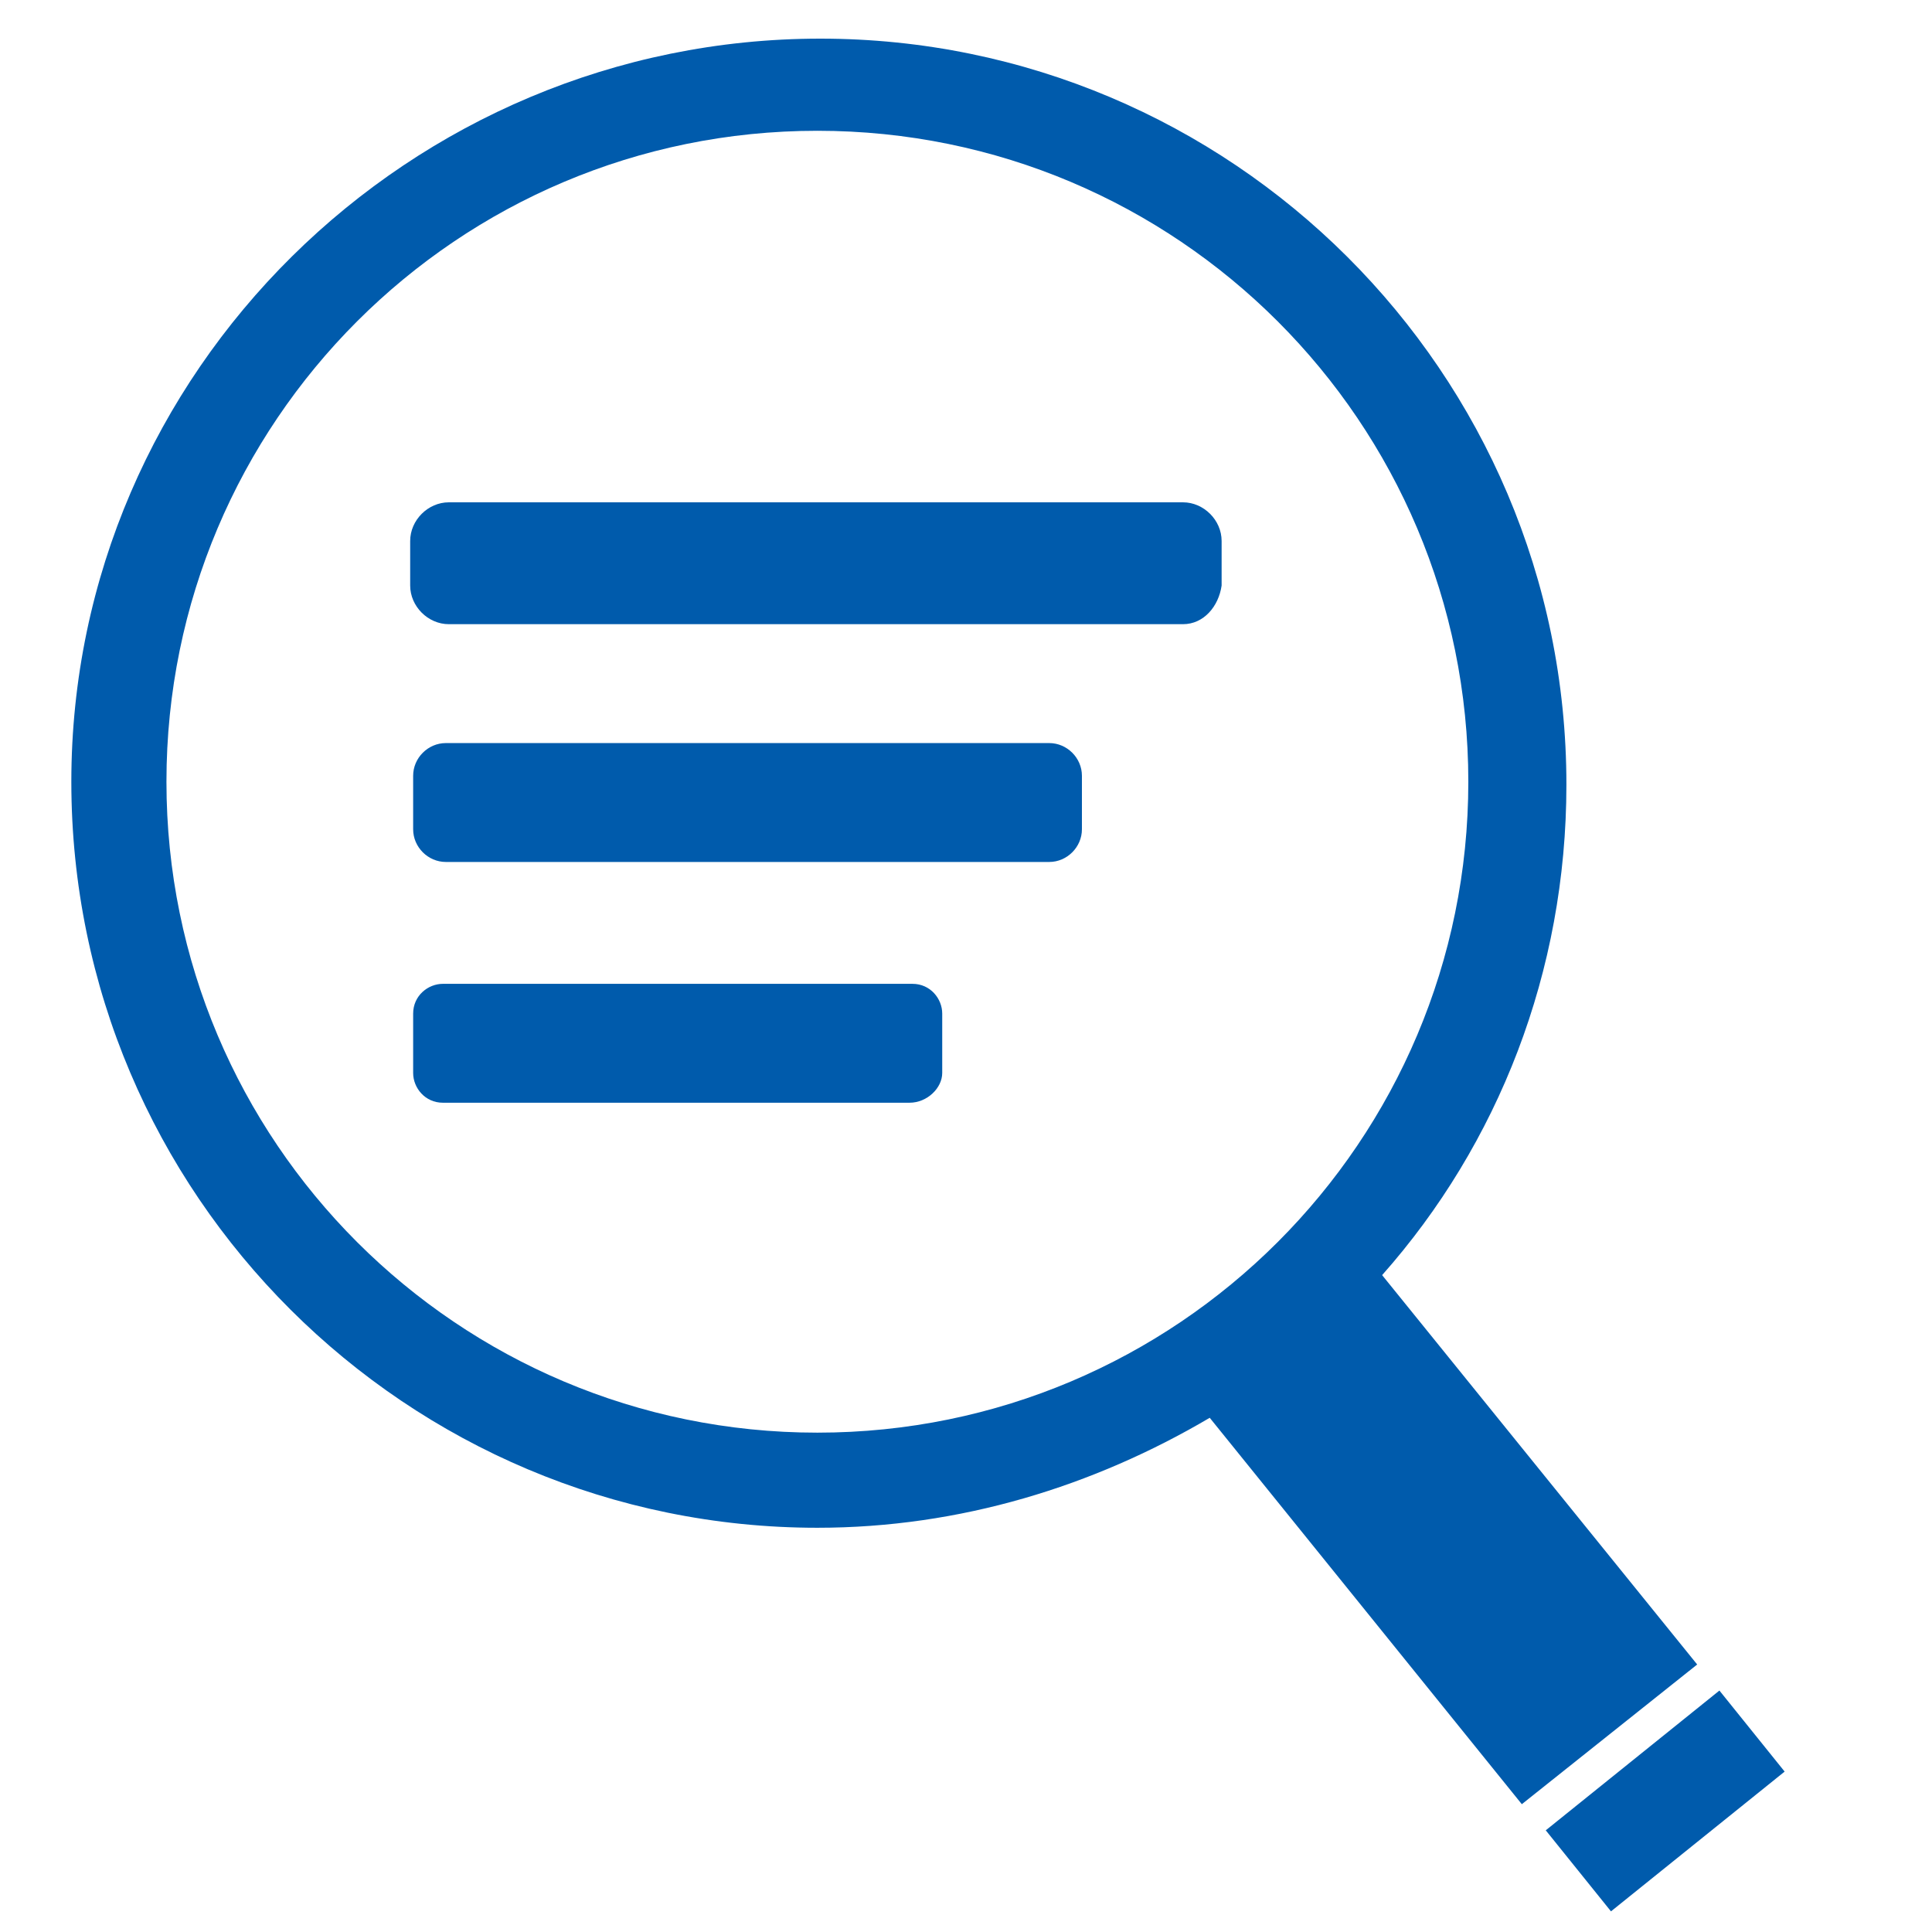
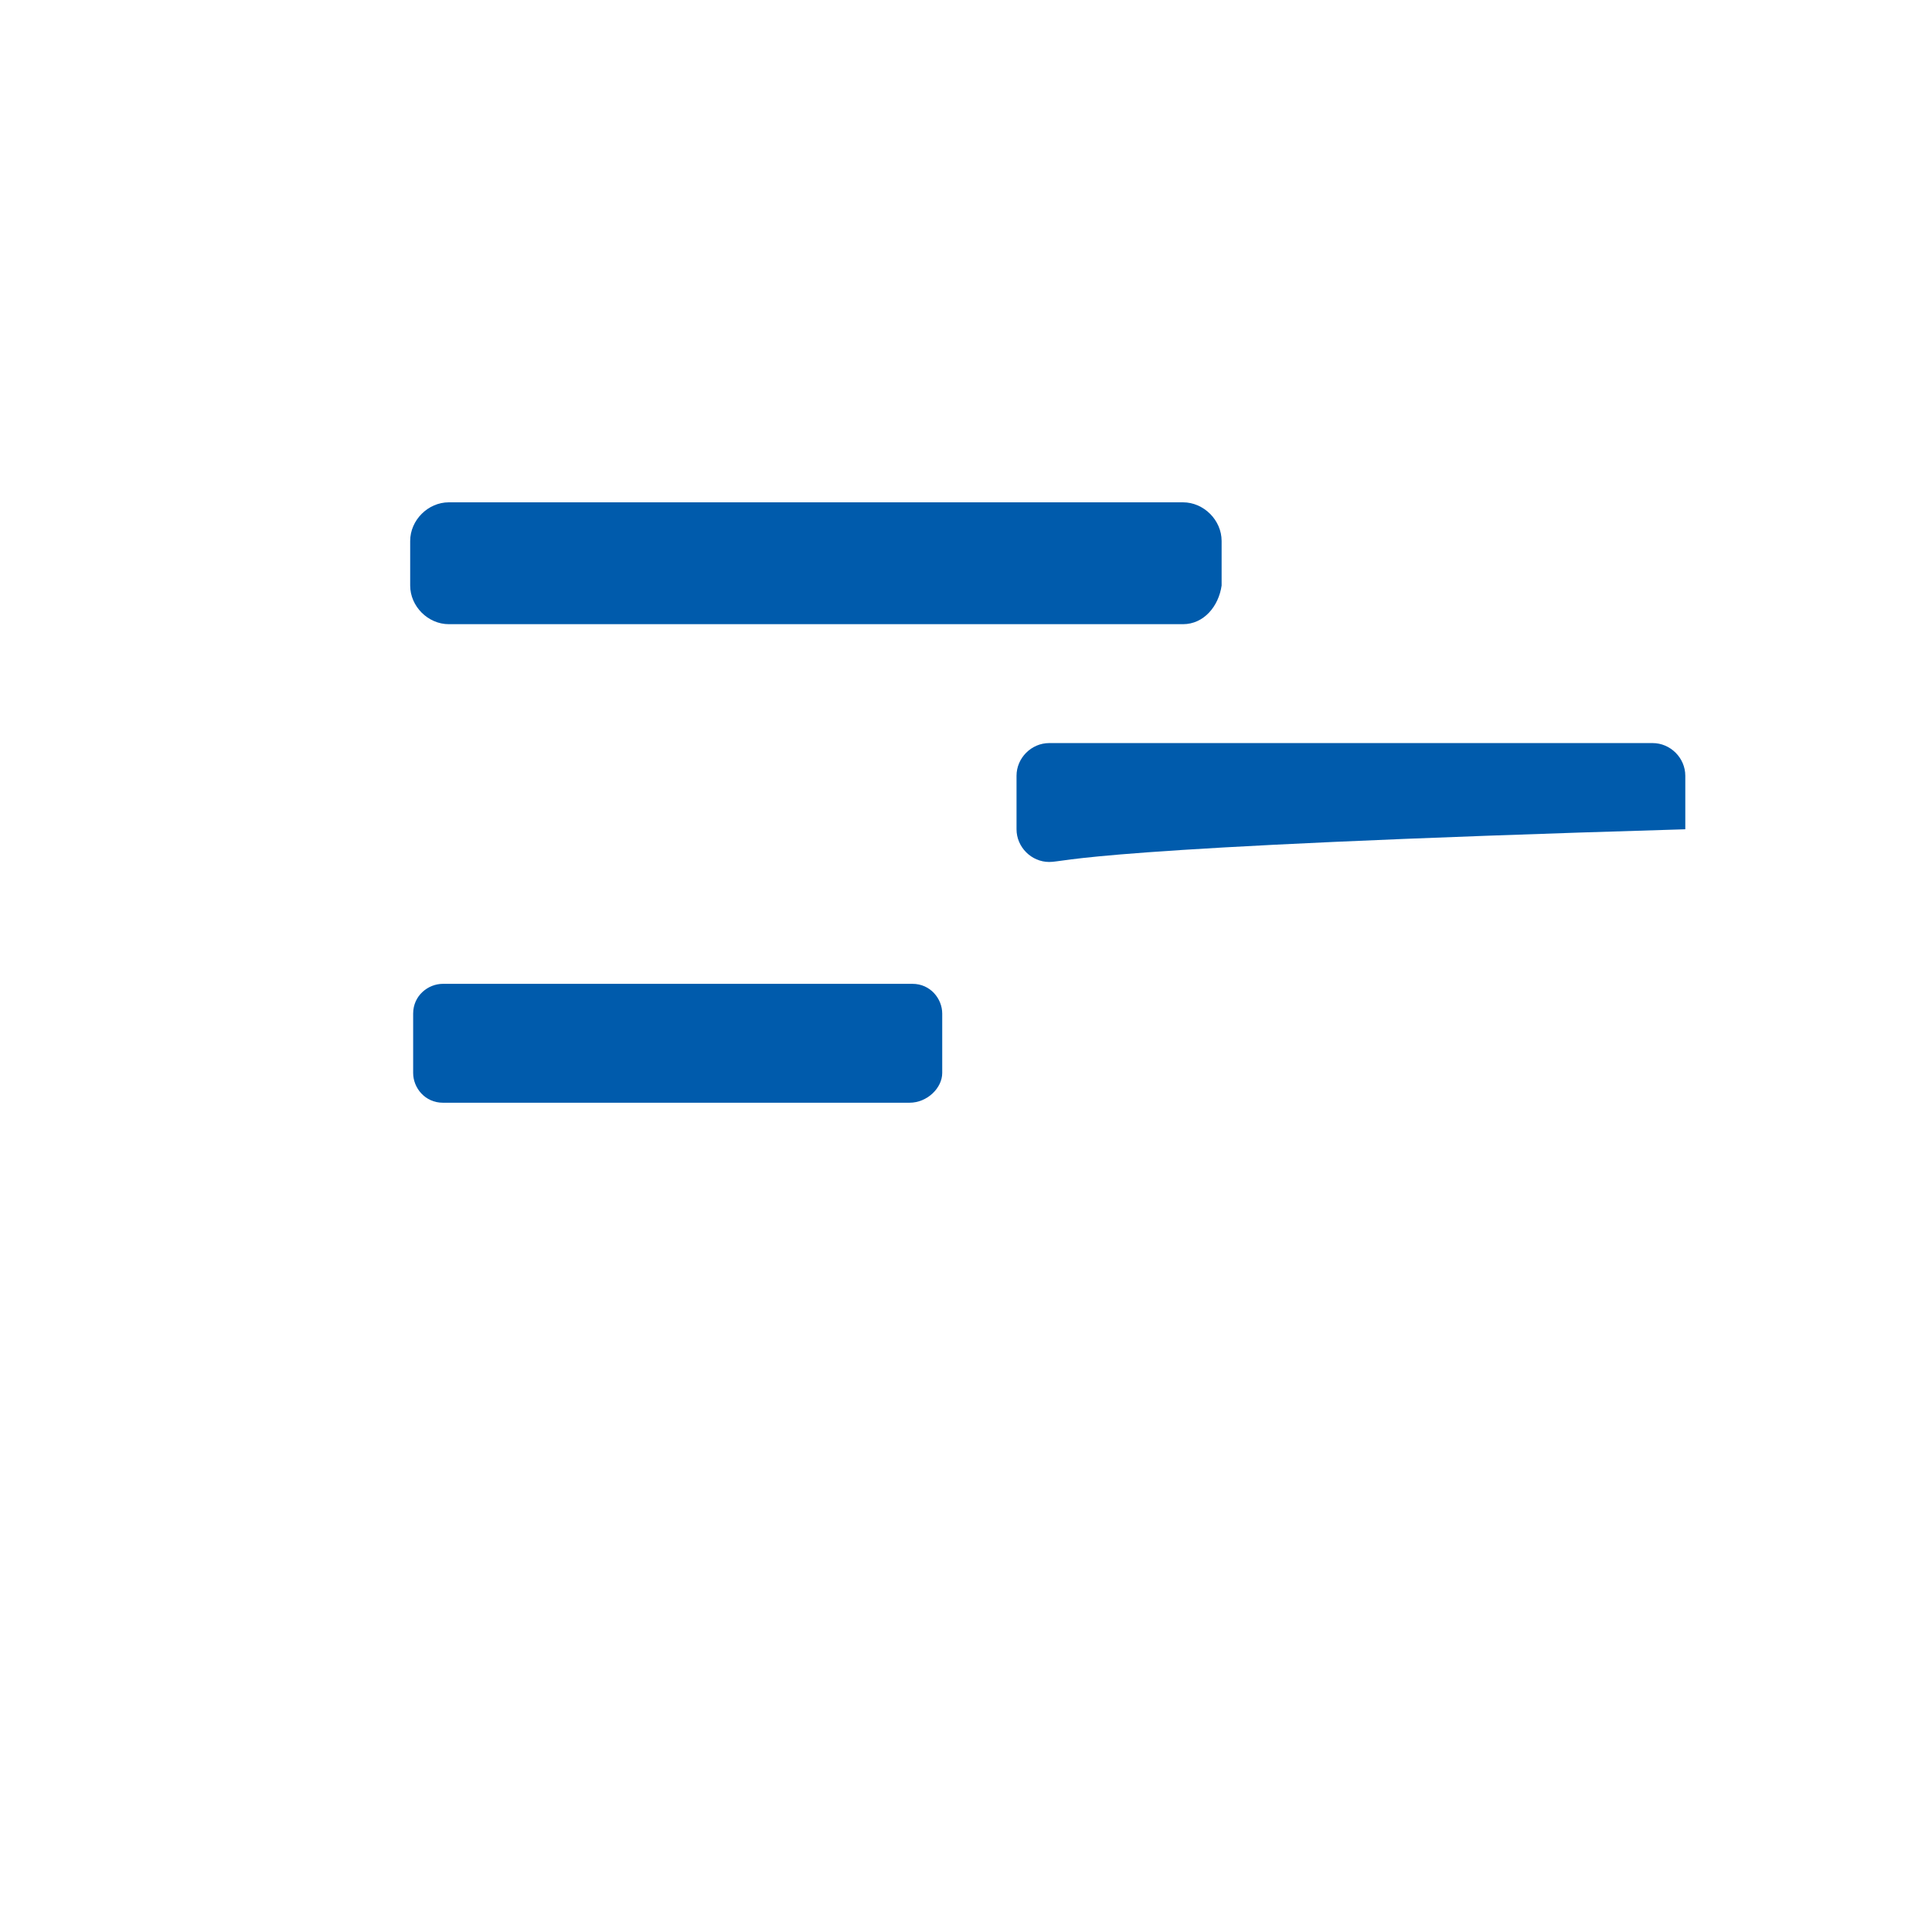
<svg xmlns="http://www.w3.org/2000/svg" version="1.1" id="レイヤー_1" x="0px" y="0px" width="65px" height="65px" viewBox="0 0 65 65" style="enable-background:new 0 0 65 65;" xml:space="preserve">
  <style type="text/css">
	.st0{fill:#005BAC;}
</style>
  <path class="st0" d="M39.8,21H15.1c-0.7,0-1.3-0.6-1.3-1.3v-1.5c0-0.7,0.6-1.3,1.3-1.3h24.7c0.7,0,1.3,0.6,1.3,1.3v1.5  C41,20.4,40.5,21,39.8,21z" />
-   <path class="st0" d="M35.3,29H15c-0.6,0-1.1-0.5-1.1-1.1v-1.8c0-0.6,0.5-1.1,1.1-1.1h20.3c0.6,0,1.1,0.5,1.1,1.1v1.8  C36.4,28.5,35.9,29,35.3,29z" />
+   <path class="st0" d="M35.3,29c-0.6,0-1.1-0.5-1.1-1.1v-1.8c0-0.6,0.5-1.1,1.1-1.1h20.3c0.6,0,1.1,0.5,1.1,1.1v1.8  C36.4,28.5,35.9,29,35.3,29z" />
  <path class="st0" d="M30.6,37.1H14.9c-0.6,0-1-0.5-1-1v-2c0-0.6,0.5-1,1-1h15.8c0.6,0,1,0.5,1,1v2C31.7,36.6,31.2,37.1,30.6,37.1z" />
-   <path class="st0" d="M57.1,56L46.5,42.9c3.9-4.4,6.2-10.2,6.2-16.5c0-13.9-11.3-25.1-25.1-25.1S2.4,12.5,2.4,26.3  c0,13.9,11.3,25.1,25.1,25.1c4.8,0,9.3-1.4,13.2-3.7l10.5,13L57.1,56z M5.6,26.3c0-12.1,9.8-21.9,21.9-21.9s21.9,9.8,21.9,21.9  s-9.8,21.9-21.9,21.9S5.6,38.4,5.6,26.3z" />
-   <rect x="52.3" y="58.8" transform="matrix(0.779 -0.627 0.627 0.779 -25.604 48.566)" class="st0" width="7.5" height="3.5" />
</svg>